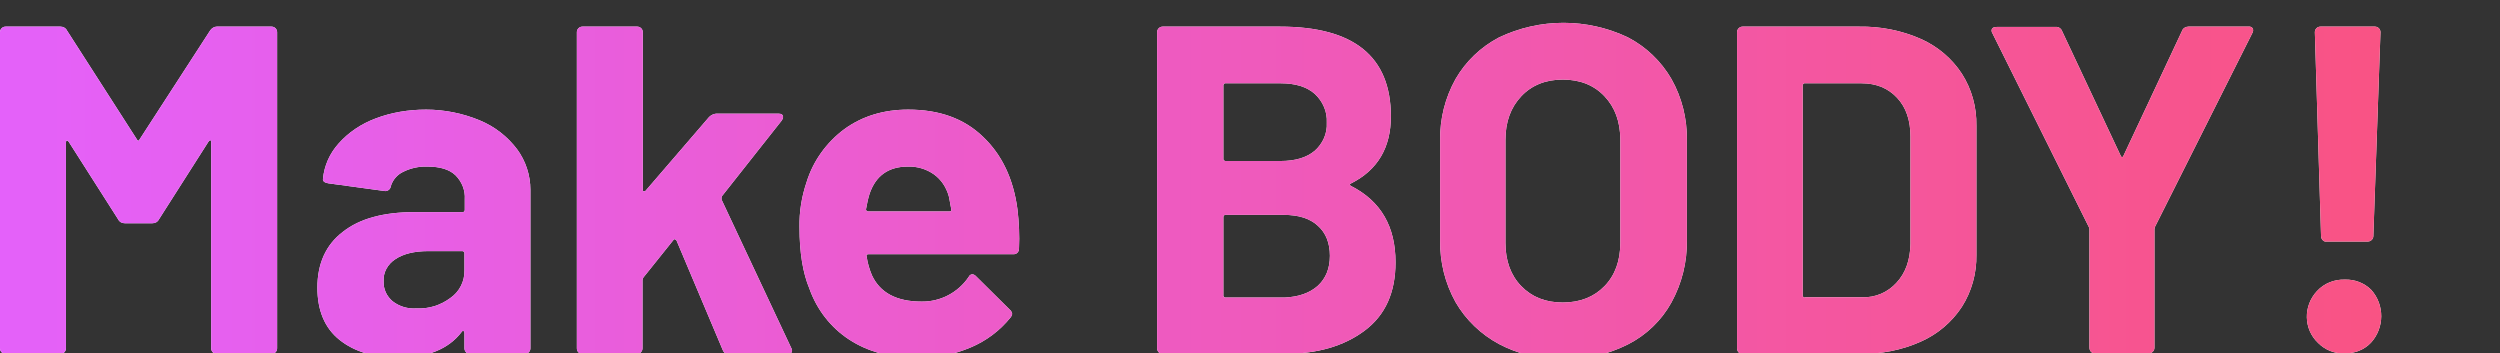
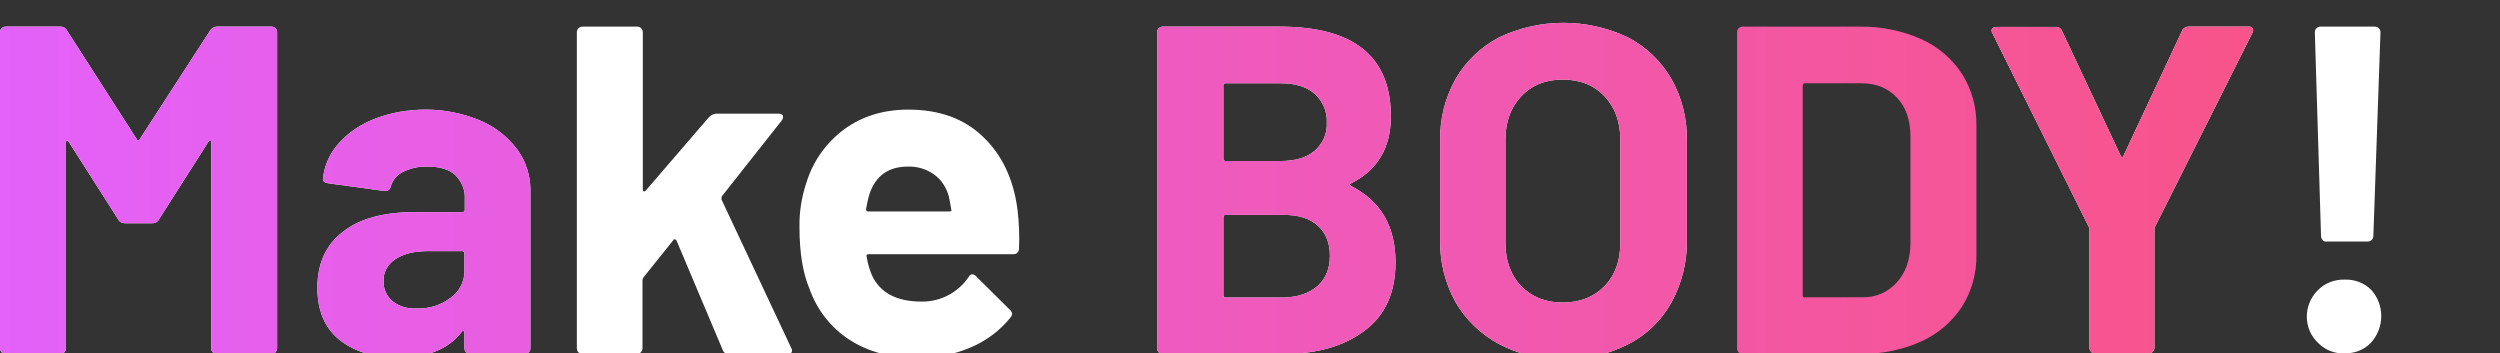
<svg xmlns="http://www.w3.org/2000/svg" version="1.1" id="レイヤー_1" x="0px" y="0px" width="807.4px" height="114px" viewBox="0 0 807.4 114" style="enable-background:new 0 0 807.4 114;" xml:space="preserve">
  <rect x="0" y="0" width="807.4" height="114" fill="#333333" stroke="none" />
  <style type="text/css">
	.st0{fill:#FFFFFF;}
	.st1{fill:url(#SVGID_1_);}
	.st2{fill:url(#SVGID_00000180363529676589337030000007640933314338405252_);}
	.st3{fill:url(#SVGID_00000060714692902121204000000011858076478807317652_);}
	.st4{fill:url(#SVGID_00000106134105825842601100000011259121784325833605_);}
	.st5{fill:url(#SVGID_00000003065581014136268230000012584849950394985862_);}
	.st6{fill:url(#SVGID_00000141425985961818752990000006074212328422107282_);}
	.st7{fill:url(#SVGID_00000092444330178077686260000012993507981813750942_);}
	.st8{fill:url(#SVGID_00000163043883314717716320000010275520962880701604_);}
	.st9{fill:url(#SVGID_00000136393985378828683780000011275126756389863829_);}
</style>
  <path class="st0" d="M70,8.6h17.7c1,0,1.8,0.8,1.8,1.8l0,0v102.1c0,1-0.8,1.8-1.8,1.8l0,0H70c-1,0-1.8-0.8-1.8-1.8l0,0V45.9  c0-0.4-0.1-0.6-0.3-0.6s-0.4,0.2-0.6,0.5l-16,25.1c-0.4,0.8-1.2,1.2-2.1,1.2h-8.9c-0.9,0-1.7-0.4-2.1-1.2l-16-25.1  c-0.2-0.3-0.4-0.4-0.6-0.4s-0.3,0.3-0.3,0.7v66.4c0,1-0.8,1.8-1.8,1.8l0,0H1.8c-1,0-1.8-0.8-1.8-1.8l0,0V10.4c0-1,0.8-1.8,1.8-1.8  l0,0h17.7c0.9,0,1.7,0.4,2.1,1.2L44.2,45c0.3,0.6,0.6,0.6,0.9,0L67.9,9.8C68.4,9.1,69.2,8.6,70,8.6z" />
  <path class="st0" d="M155,38.9c4.8,2,8.9,5.2,12,9.3c2.8,3.8,4.3,8.4,4.3,13.1v51.2c0,1-0.8,1.8-1.8,1.8l0,0h-17.7  c-1,0-1.8-0.8-1.8-1.8l0,0v-5c0-0.2-0.1-0.5-0.3-0.6s-0.4,0-0.6,0.3c-4.2,5.5-11,8.3-20.4,8.3c-7.9,0-14.2-1.9-19-5.7  c-4.8-3.8-7.2-9.5-7.2-16.9c0-7.7,2.7-13.8,8.2-18c5.4-4.3,13.2-6.4,23.2-6.4h15.4c0.4,0.1,0.7-0.2,0.8-0.6c0-0.1,0-0.1,0-0.2v-3.3  c0.2-2.9-0.9-5.7-3-7.8c-2-1.9-5-2.8-9.1-2.8c-2.7-0.1-5.4,0.5-7.8,1.7c-1.9,0.9-3.4,2.6-4,4.7c-0.1,0.9-1,1.6-1.9,1.5l0,0L106,59.2  c-1.2-0.2-1.8-0.7-1.7-1.4c0.4-4.3,2.2-8.3,5.1-11.5c3.2-3.6,7.3-6.3,11.8-8c5.2-2,10.8-2.9,16.4-2.9  C143.5,35.4,149.5,36.6,155,38.9z M145.5,96.2c2.9-2,4.6-5.4,4.5-8.9v-5.4c0.1-0.4-0.2-0.7-0.6-0.8c-0.1,0-0.1,0-0.2,0h-10.9  c-4.5,0-8.1,0.9-10.6,2.6c-2.5,1.6-4,4.3-3.8,7.2c-0.1,2.5,1,4.8,2.9,6.4c2.2,1.7,4.9,2.5,7.7,2.3C138.5,99.8,142.3,98.6,145.5,96.2  L145.5,96.2z" />
  <path class="st0" d="M186.8,113.8c-0.3-0.3-0.5-0.8-0.5-1.3V10.4c0-1,0.8-1.8,1.8-1.8l0,0h17.7c1,0,1.8,0.8,1.8,1.8l0,0v50.9  c0,0.3,0.1,0.5,0.3,0.5s0.5,0,0.6-0.2L229,37.8c0.6-0.6,1.4-1,2.3-1.1h20.1c1,0,1.5,0.4,1.5,1.1c0,0.4-0.2,0.8-0.5,1.2l-19.2,24.3  c-0.2,0.3-0.2,0.7-0.2,1.1l22.5,47.9c0.2,0.3,0.3,0.6,0.3,0.9c0,0.8-0.6,1.2-1.7,1.2h-18.6c-0.9,0.1-1.8-0.5-2.1-1.4l-14.9-35.3  c-0.1-0.2-0.3-0.3-0.5-0.4s-0.4,0-0.5,0.2l-9.7,12.1c-0.2,0.3-0.3,0.6-0.3,0.9v22c0,1-0.8,1.8-1.8,1.8l0,0H188  C187.6,114.3,187.2,114.1,186.8,113.8z" />
  <path class="st0" d="M329.1,80.3c0,1-0.7,1.8-1.7,1.8c-0.1,0-0.2,0-0.3,0h-46.6c-0.6,0-0.8,0.3-0.6,0.8c0.3,2.1,0.9,4.1,1.7,6  c2.6,5.6,7.9,8.5,16,8.5c6.1,0.1,11.8-2.9,15.2-7.9c0.3-0.7,1-1.1,1.7-0.8c0.3,0.1,0.5,0.3,0.7,0.5l10.9,10.8  c0.4,0.3,0.7,0.8,0.8,1.4c-0.1,0.4-0.3,0.9-0.6,1.2c-3.4,4.2-7.8,7.5-12.8,9.6c-5.4,2.3-11.3,3.5-17.2,3.4c-8.7,0-16-2-22-5.9  s-10.5-9.7-12.9-16.5c-2.1-5-3.2-11.6-3.2-19.8c-0.1-5,0.7-9.9,2.3-14.6c2.1-6.8,6.4-12.8,12.2-17.1c5.8-4.2,12.7-6.3,20.6-6.3  c10.1,0,18.1,2.9,24.2,8.8c6.1,5.8,9.8,13.6,11.1,23.4C329.1,71.8,329.3,76.1,329.1,80.3z M280.8,62.7c-0.5,1.6-0.8,3.2-1.1,4.8  c-0.1,0.4,0.2,0.7,0.6,0.8c0.1,0,0.1,0,0.2,0h26.1c0.6,0,0.8-0.2,0.6-0.8c-0.5-2.9-0.8-4.3-0.8-4.2c-0.8-2.8-2.4-5.3-4.8-7  s-5.4-2.6-8.4-2.5C287,53.8,282.8,56.7,280.8,62.7z" />
  <path class="st0" d="M436.4,60.1c9.6,4.9,14.3,13.1,14.3,24.6c0,9.8-3.3,17.1-10,22.1s-15.3,7.5-26.1,7.5h-39.1  c-1,0-1.8-0.8-1.8-1.8l0,0V10.4c0-1,0.8-1.8,1.8-1.8l0,0h37.9c23.9,0,35.8,9.7,35.8,29c0,10.1-4.3,17.3-12.8,21.6  C435.8,59.5,435.8,59.8,436.4,60.1z M395.1,27.7v23.5c-0.1,0.4,0.2,0.7,0.6,0.8c0.1,0,0.1,0,0.2,0h17.7c4.7,0,8.4-1.1,11-3.3  c2.6-2.3,4.1-5.6,3.9-9.1c0.2-3.5-1.3-6.9-3.9-9.3c-2.6-2.3-6.3-3.4-11-3.4h-17.7c-0.4-0.1-0.7,0.2-0.8,0.6  C395.1,27.5,395.1,27.6,395.1,27.7z M425.6,92.3c2.6-2.4,3.9-5.6,3.9-9.7s-1.3-7.4-3.9-9.7c-2.6-2.4-6.3-3.5-11-3.5h-18.7  c-0.4-0.1-0.7,0.2-0.8,0.6c0,0.1,0,0.1,0,0.2v25.1c-0.1,0.4,0.2,0.7,0.6,0.8c0.1,0,0.1,0,0.2,0h18.9  C419.3,95.9,422.9,94.7,425.6,92.3z" />
  <path class="st0" d="M484.1,111.1c-5.8-3.1-10.7-7.8-14-13.5c-3.4-6.1-5.1-13-5-20V45.3c-0.1-6.9,1.6-13.7,5-19.8  c3.3-5.7,8.1-10.3,14-13.4c13.2-6.3,28.5-6.3,41.7,0c5.8,3,10.7,7.7,14,13.4c3.4,6,5.1,12.9,5,19.8v32.3c0.1,7-1.6,13.9-5,20.1  c-3.2,5.8-8.1,10.5-14,13.5c-6.5,3.3-13.7,4.9-20.9,4.8C497.6,116.1,490.5,114.5,484.1,111.1z M518.2,92.4c3.4-3.5,5.1-8.2,5.1-14  V45.2c0-5.8-1.7-10.5-5.1-14.1c-3.4-3.6-7.9-5.4-13.5-5.4c-5.5,0-10,1.8-13.4,5.4s-5.1,8.3-5.1,14.1v33.2c0,5.8,1.7,10.5,5.1,14  s7.8,5.3,13.4,5.3C510.3,97.7,514.8,95.9,518.2,92.4L518.2,92.4z" />
-   <path class="st0" d="M561.5,113.8c-0.3-0.3-0.5-0.8-0.5-1.3V10.4c0-1,0.8-1.8,1.8-1.8l0,0h37.7c6.8-0.1,13.6,1.2,19.9,4  c5.4,2.4,10,6.3,13.2,11.2c3.2,5,4.8,10.8,4.7,16.8v41.7c0.1,5.9-1.5,11.8-4.7,16.8c-3.2,4.9-7.8,8.8-13.2,11.2  c-6.2,2.8-13,4.1-19.9,4h-37.7C562.3,114.3,561.8,114.1,561.5,113.8z M583,96h18.3c4.3,0.2,8.4-1.6,11.2-4.7  c2.9-3.1,4.4-7.3,4.5-12.5V44.1c0-5.2-1.4-9.4-4.3-12.5c-2.9-3.1-6.7-4.7-11.5-4.7H583c-0.4-0.1-0.7,0.2-0.8,0.6c0,0.1,0,0.1,0,0.2  v67.6c-0.1,0.4,0.2,0.7,0.6,0.8C582.9,96.1,582.9,96.1,583,96z" />
  <path class="st0" d="M675.3,113.6c-0.3-0.3-0.5-0.8-0.5-1.3V74.2c0-0.3,0-0.6-0.2-0.9l-31.1-62.5c-0.2-0.3-0.3-0.6-0.3-0.9  c0-0.8,0.6-1.2,1.7-1.2h19c0.9-0.1,1.8,0.5,2.1,1.4l18.9,40.2c0.3,0.6,0.6,0.6,0.9,0L704.7,10c0.3-0.9,1.2-1.4,2.1-1.4h19.3  c0.5-0.1,1.1,0.1,1.4,0.5c0.3,0.5,0.2,1.1-0.1,1.6L696,73.2c-0.1,0.3-0.2,0.6-0.2,0.9v38.2c0,1-0.8,1.8-1.8,1.8l0,0h-17.5  C676.1,114.2,675.7,114,675.3,113.6z" />
  <path class="st0" d="M748.7,110.8c-4.8-4.5-4.9-12-0.4-16.8c2.3-2.5,5.6-3.8,9-3.7c3.2-0.1,6.3,1.1,8.5,3.3  c4.4,4.9,4.3,12.3-0.1,17.1c-2.2,2.3-5.3,3.5-8.5,3.4C754,114.3,750.9,113,748.7,110.8z M750.1,77.5c-0.3-0.3-0.5-0.8-0.5-1.3  l-2-65.8c0-1,0.8-1.8,1.8-1.8l0,0H767c1,0,1.8,0.8,1.8,1.8l0,0l-2.3,65.8c0,1-0.8,1.8-1.8,1.8l0,0h-13.4  C750.9,78.1,750.4,77.9,750.1,77.5L750.1,77.5z" />
  <linearGradient id="SVGID_1_" gradientUnits="userSpaceOnUse" x1="516.568" y1="1502.586" x2="1285.563" y2="1502.586" gradientTransform="matrix(1 0 0 1 -516.568 -1441.136)">
    <stop offset="0" style="stop-color:#E461FA" />
    <stop offset="1" style="stop-color:#F95384" />
  </linearGradient>
  <path class="st1" d="M70,8.6h17.7c1,0,1.8,0.8,1.8,1.8l0,0v102.1c0,1-0.8,1.8-1.8,1.8l0,0H70c-1,0-1.8-0.8-1.8-1.8l0,0V45.9  c0-0.4-0.1-0.6-0.3-0.6s-0.4,0.2-0.6,0.5l-16,25.1c-0.4,0.8-1.2,1.2-2.1,1.2h-8.9c-0.9,0-1.7-0.4-2.1-1.2l-16-25.1  c-0.2-0.3-0.4-0.4-0.6-0.4s-0.3,0.3-0.3,0.7v66.4c0,1-0.8,1.8-1.8,1.8l0,0H1.8c-1,0-1.8-0.8-1.8-1.8l0,0V10.4c0-1,0.8-1.8,1.8-1.8  l0,0h17.7c0.9,0,1.7,0.4,2.1,1.2L44.2,45c0.3,0.6,0.6,0.6,0.9,0L67.9,9.8C68.4,9.1,69.2,8.6,70,8.6z" />
  <linearGradient id="SVGID_00000174566285823220399670000003891060541517342122_" gradientUnits="userSpaceOnUse" x1="516.568" y1="1516.586" x2="1285.563" y2="1516.586" gradientTransform="matrix(1 0 0 1 -516.568 -1441.136)">
    <stop offset="0" style="stop-color:#E461FA" />
    <stop offset="1" style="stop-color:#F95384" />
  </linearGradient>
  <path style="fill:url(#SVGID_00000174566285823220399670000003891060541517342122_);" d="M155,38.9c4.8,2,8.9,5.2,12,9.3  c2.8,3.8,4.3,8.4,4.3,13.1v51.2c0,1-0.8,1.8-1.8,1.8l0,0h-17.7c-1,0-1.8-0.8-1.8-1.8l0,0v-5c0-0.2-0.1-0.5-0.3-0.6s-0.4,0-0.6,0.3  c-4.2,5.5-11,8.3-20.4,8.3c-7.9,0-14.2-1.9-19-5.7c-4.8-3.8-7.2-9.5-7.2-16.9c0-7.7,2.7-13.8,8.2-18c5.4-4.3,13.2-6.4,23.2-6.4h15.4  c0.4,0.1,0.7-0.2,0.8-0.6c0-0.1,0-0.1,0-0.2v-3.3c0.2-2.9-0.9-5.7-3-7.8c-2-1.9-5-2.8-9.1-2.8c-2.7-0.1-5.4,0.5-7.8,1.7  c-1.9,0.9-3.4,2.6-4,4.7c-0.1,0.9-1,1.6-1.9,1.5l0,0L106,59.2c-1.2-0.2-1.8-0.7-1.7-1.4c0.4-4.3,2.2-8.3,5.1-11.5  c3.2-3.6,7.3-6.3,11.8-8c5.2-2,10.8-2.9,16.4-2.9C143.5,35.4,149.5,36.6,155,38.9z M145.5,96.2c2.9-2,4.6-5.4,4.5-8.9v-5.4  c0.1-0.4-0.2-0.7-0.6-0.8c-0.1,0-0.1,0-0.2,0h-10.9c-4.5,0-8.1,0.9-10.6,2.6c-2.5,1.6-4,4.3-3.8,7.2c-0.1,2.5,1,4.8,2.9,6.4  c2.2,1.7,4.9,2.5,7.7,2.3C138.5,99.8,142.3,98.6,145.5,96.2L145.5,96.2z" />
  <linearGradient id="SVGID_00000126296252486850132840000000788490711708125361_" gradientUnits="userSpaceOnUse" x1="516.568" y1="1502.641" x2="1285.563" y2="1502.641" gradientTransform="matrix(1 0 0 1 -516.568 -1441.136)">
    <stop offset="0" style="stop-color:#E461FA" />
    <stop offset="1" style="stop-color:#F95384" />
  </linearGradient>
-   <path style="fill:url(#SVGID_00000126296252486850132840000000788490711708125361_);" d="M186.8,113.8c-0.3-0.3-0.5-0.8-0.5-1.3  V10.4c0-1,0.8-1.8,1.8-1.8l0,0h17.7c1,0,1.8,0.8,1.8,1.8l0,0v50.9c0,0.3,0.1,0.5,0.3,0.5s0.5,0,0.6-0.2L229,37.8  c0.6-0.6,1.4-1,2.3-1.1h20.1c1,0,1.5,0.4,1.5,1.1c0,0.4-0.2,0.8-0.5,1.2l-19.2,24.3c-0.2,0.3-0.2,0.7-0.2,1.1l22.5,47.9  c0.2,0.3,0.3,0.6,0.3,0.9c0,0.8-0.6,1.2-1.7,1.2h-18.6c-0.9,0.1-1.8-0.5-2.1-1.4l-14.9-35.3c-0.1-0.2-0.3-0.3-0.5-0.4  s-0.4,0-0.5,0.2l-9.7,12.1c-0.2,0.3-0.3,0.6-0.3,0.9v22c0,1-0.8,1.8-1.8,1.8l0,0H188C187.6,114.3,187.2,114.1,186.8,113.8z" />
  <linearGradient id="SVGID_00000073704120246440464700000007571519592667619206_" gradientUnits="userSpaceOnUse" x1="516.568" y1="1516.639" x2="1285.563" y2="1516.639" gradientTransform="matrix(1 0 0 1 -516.568 -1441.136)">
    <stop offset="0" style="stop-color:#E461FA" />
    <stop offset="1" style="stop-color:#F95384" />
  </linearGradient>
-   <path style="fill:url(#SVGID_00000073704120246440464700000007571519592667619206_);" d="M329.1,80.3c0,1-0.7,1.8-1.7,1.8  c-0.1,0-0.2,0-0.3,0h-46.6c-0.6,0-0.8,0.3-0.6,0.8c0.3,2.1,0.9,4.1,1.7,6c2.6,5.6,7.9,8.5,16,8.5c6.1,0.1,11.8-2.9,15.2-7.9  c0.3-0.7,1-1.1,1.7-0.8c0.3,0.1,0.5,0.3,0.7,0.5l10.9,10.8c0.4,0.3,0.7,0.8,0.8,1.4c-0.1,0.4-0.3,0.9-0.6,1.2  c-3.4,4.2-7.8,7.5-12.8,9.6c-5.4,2.3-11.3,3.5-17.2,3.4c-8.7,0-16-2-22-5.9s-10.5-9.7-12.9-16.5c-2.1-5-3.2-11.6-3.2-19.8  c-0.1-5,0.7-9.9,2.3-14.6c2.1-6.8,6.4-12.8,12.2-17.1c5.8-4.2,12.7-6.3,20.6-6.3c10.1,0,18.1,2.9,24.2,8.8  c6.1,5.8,9.8,13.6,11.1,23.4C329.1,71.8,329.3,76.1,329.1,80.3z M280.8,62.7c-0.5,1.6-0.8,3.2-1.1,4.8c-0.1,0.4,0.2,0.7,0.6,0.8  c0.1,0,0.1,0,0.2,0h26.1c0.6,0,0.8-0.2,0.6-0.8c-0.5-2.9-0.8-4.3-0.8-4.2c-0.8-2.8-2.4-5.3-4.8-7s-5.4-2.6-8.4-2.5  C287,53.8,282.8,56.7,280.8,62.7z" />
  <linearGradient id="SVGID_00000101806389008276174610000018444378574739633838_" gradientUnits="userSpaceOnUse" x1="516.568" y1="1502.586" x2="1285.563" y2="1502.586" gradientTransform="matrix(1 0 0 1 -516.568 -1441.136)">
    <stop offset="0" style="stop-color:#E461FA" />
    <stop offset="1" style="stop-color:#F95384" />
  </linearGradient>
  <path style="fill:url(#SVGID_00000101806389008276174610000018444378574739633838_);" d="M436.4,60.1c9.6,4.9,14.3,13.1,14.3,24.6  c0,9.8-3.3,17.1-10,22.1s-15.3,7.5-26.1,7.5h-39.1c-1,0-1.8-0.8-1.8-1.8l0,0V10.4c0-1,0.8-1.8,1.8-1.8l0,0h37.9  c23.9,0,35.8,9.7,35.8,29c0,10.1-4.3,17.3-12.8,21.6C435.8,59.5,435.8,59.8,436.4,60.1z M395.1,27.7v23.5c-0.1,0.4,0.2,0.7,0.6,0.8  c0.1,0,0.1,0,0.2,0h17.7c4.7,0,8.4-1.1,11-3.3c2.6-2.3,4.1-5.6,3.9-9.1c0.2-3.5-1.3-6.9-3.9-9.3c-2.6-2.3-6.3-3.4-11-3.4h-17.7  c-0.4-0.1-0.7,0.2-0.8,0.6C395.1,27.5,395.1,27.6,395.1,27.7z M425.6,92.3c2.6-2.4,3.9-5.6,3.9-9.7s-1.3-7.4-3.9-9.7  c-2.6-2.4-6.3-3.5-11-3.5h-18.7c-0.4-0.1-0.7,0.2-0.8,0.6c0,0.1,0,0.1,0,0.2v25.1c-0.1,0.4,0.2,0.7,0.6,0.8c0.1,0,0.1,0,0.2,0h18.9  C419.3,95.9,422.9,94.7,425.6,92.3z" />
  <linearGradient id="SVGID_00000108294296984333491790000008435946489345174198_" gradientUnits="userSpaceOnUse" x1="516.568" y1="1502.826" x2="1285.563" y2="1502.826" gradientTransform="matrix(1 0 0 1 -516.568 -1441.136)">
    <stop offset="0" style="stop-color:#E461FA" />
    <stop offset="1" style="stop-color:#F95384" />
  </linearGradient>
  <path style="fill:url(#SVGID_00000108294296984333491790000008435946489345174198_);" d="M484.1,111.1c-5.8-3.1-10.7-7.8-14-13.5  c-3.4-6.1-5.1-13-5-20V45.3c-0.1-6.9,1.6-13.7,5-19.8c3.3-5.7,8.1-10.3,14-13.4c13.2-6.3,28.5-6.3,41.7,0c5.8,3,10.7,7.7,14,13.4  c3.4,6,5.1,12.9,5,19.8v32.3c0.1,7-1.6,13.9-5,20.1c-3.2,5.8-8.1,10.5-14,13.5c-6.5,3.3-13.7,4.9-20.9,4.8  C497.6,116.1,490.5,114.5,484.1,111.1z M518.2,92.4c3.4-3.5,5.1-8.2,5.1-14V45.2c0-5.8-1.7-10.5-5.1-14.1c-3.4-3.6-7.9-5.4-13.5-5.4  c-5.5,0-10,1.8-13.4,5.4s-5.1,8.3-5.1,14.1v33.2c0,5.8,1.7,10.5,5.1,14s7.8,5.3,13.4,5.3C510.3,97.7,514.8,95.9,518.2,92.4  L518.2,92.4z" />
  <linearGradient id="SVGID_00000005262981404342453810000017992869722595714981_" gradientUnits="userSpaceOnUse" x1="516.568" y1="1502.586" x2="1285.563" y2="1502.586" gradientTransform="matrix(1 0 0 1 -516.568 -1441.136)">
    <stop offset="0" style="stop-color:#E461FA" />
    <stop offset="1" style="stop-color:#F95384" />
  </linearGradient>
  <path style="fill:url(#SVGID_00000005262981404342453810000017992869722595714981_);" d="M561.5,113.8c-0.3-0.3-0.5-0.8-0.5-1.3  V10.4c0-1,0.8-1.8,1.8-1.8l0,0h37.7c6.8-0.1,13.6,1.2,19.9,4c5.4,2.4,10,6.3,13.2,11.2c3.2,5,4.8,10.8,4.7,16.8v41.7  c0.1,5.9-1.5,11.8-4.7,16.8c-3.2,4.9-7.8,8.8-13.2,11.2c-6.2,2.8-13,4.1-19.9,4h-37.7C562.3,114.3,561.8,114.1,561.5,113.8z M583,96  h18.3c4.3,0.2,8.4-1.6,11.2-4.7c2.9-3.1,4.4-7.3,4.5-12.5V44.1c0-5.2-1.4-9.4-4.3-12.5c-2.9-3.1-6.7-4.7-11.5-4.7H583  c-0.4-0.1-0.7,0.2-0.8,0.6c0,0.1,0,0.1,0,0.2v67.6c-0.1,0.4,0.2,0.7,0.6,0.8C582.9,96.1,582.9,96.1,583,96z" />
  <linearGradient id="SVGID_00000105388288633966799300000002664429662246110653_" gradientUnits="userSpaceOnUse" x1="516.568" y1="1502.486" x2="1285.563" y2="1502.486" gradientTransform="matrix(1 0 0 1 -516.568 -1441.136)">
    <stop offset="0" style="stop-color:#E461FA" />
    <stop offset="1" style="stop-color:#F95384" />
  </linearGradient>
  <path style="fill:url(#SVGID_00000105388288633966799300000002664429662246110653_);" d="M675.3,113.6c-0.3-0.3-0.5-0.8-0.5-1.3  V74.2c0-0.3,0-0.6-0.2-0.9l-31.1-62.5c-0.2-0.3-0.3-0.6-0.3-0.9c0-0.8,0.6-1.2,1.7-1.2h19c0.9-0.1,1.8,0.5,2.1,1.4l18.9,40.2  c0.3,0.6,0.6,0.6,0.9,0L704.7,10c0.3-0.9,1.2-1.4,2.1-1.4h19.3c0.5-0.1,1.1,0.1,1.4,0.5c0.3,0.5,0.2,1.1-0.1,1.6L696,73.2  c-0.1,0.3-0.2,0.6-0.2,0.9v38.2c0,1-0.8,1.8-1.8,1.8l0,0h-17.5C676.1,114.2,675.7,114,675.3,113.6z" />
  <linearGradient id="SVGID_00000084505348733547354890000011879770409453889184_" gradientUnits="userSpaceOnUse" x1="516.568" y1="1502.496" x2="1285.563" y2="1502.496" gradientTransform="matrix(1 0 0 1 -516.568 -1441.136)">
    <stop offset="0" style="stop-color:#E461FA" />
    <stop offset="1" style="stop-color:#F95384" />
  </linearGradient>
-   <path style="fill:url(#SVGID_00000084505348733547354890000011879770409453889184_);" d="M748.7,110.8c-4.8-4.5-4.9-12-0.4-16.8  c2.3-2.5,5.6-3.8,9-3.7c3.2-0.1,6.3,1.1,8.5,3.3c4.4,4.9,4.3,12.3-0.1,17.1c-2.2,2.3-5.3,3.5-8.5,3.4  C754,114.3,750.9,113,748.7,110.8z M750.1,77.5c-0.3-0.3-0.5-0.8-0.5-1.3l-2-65.8c0-1,0.8-1.8,1.8-1.8l0,0H767c1,0,1.8,0.8,1.8,1.8  l0,0l-2.3,65.8c0,1-0.8,1.8-1.8,1.8l0,0h-13.4C750.9,78.1,750.4,77.9,750.1,77.5L750.1,77.5z" />
</svg>